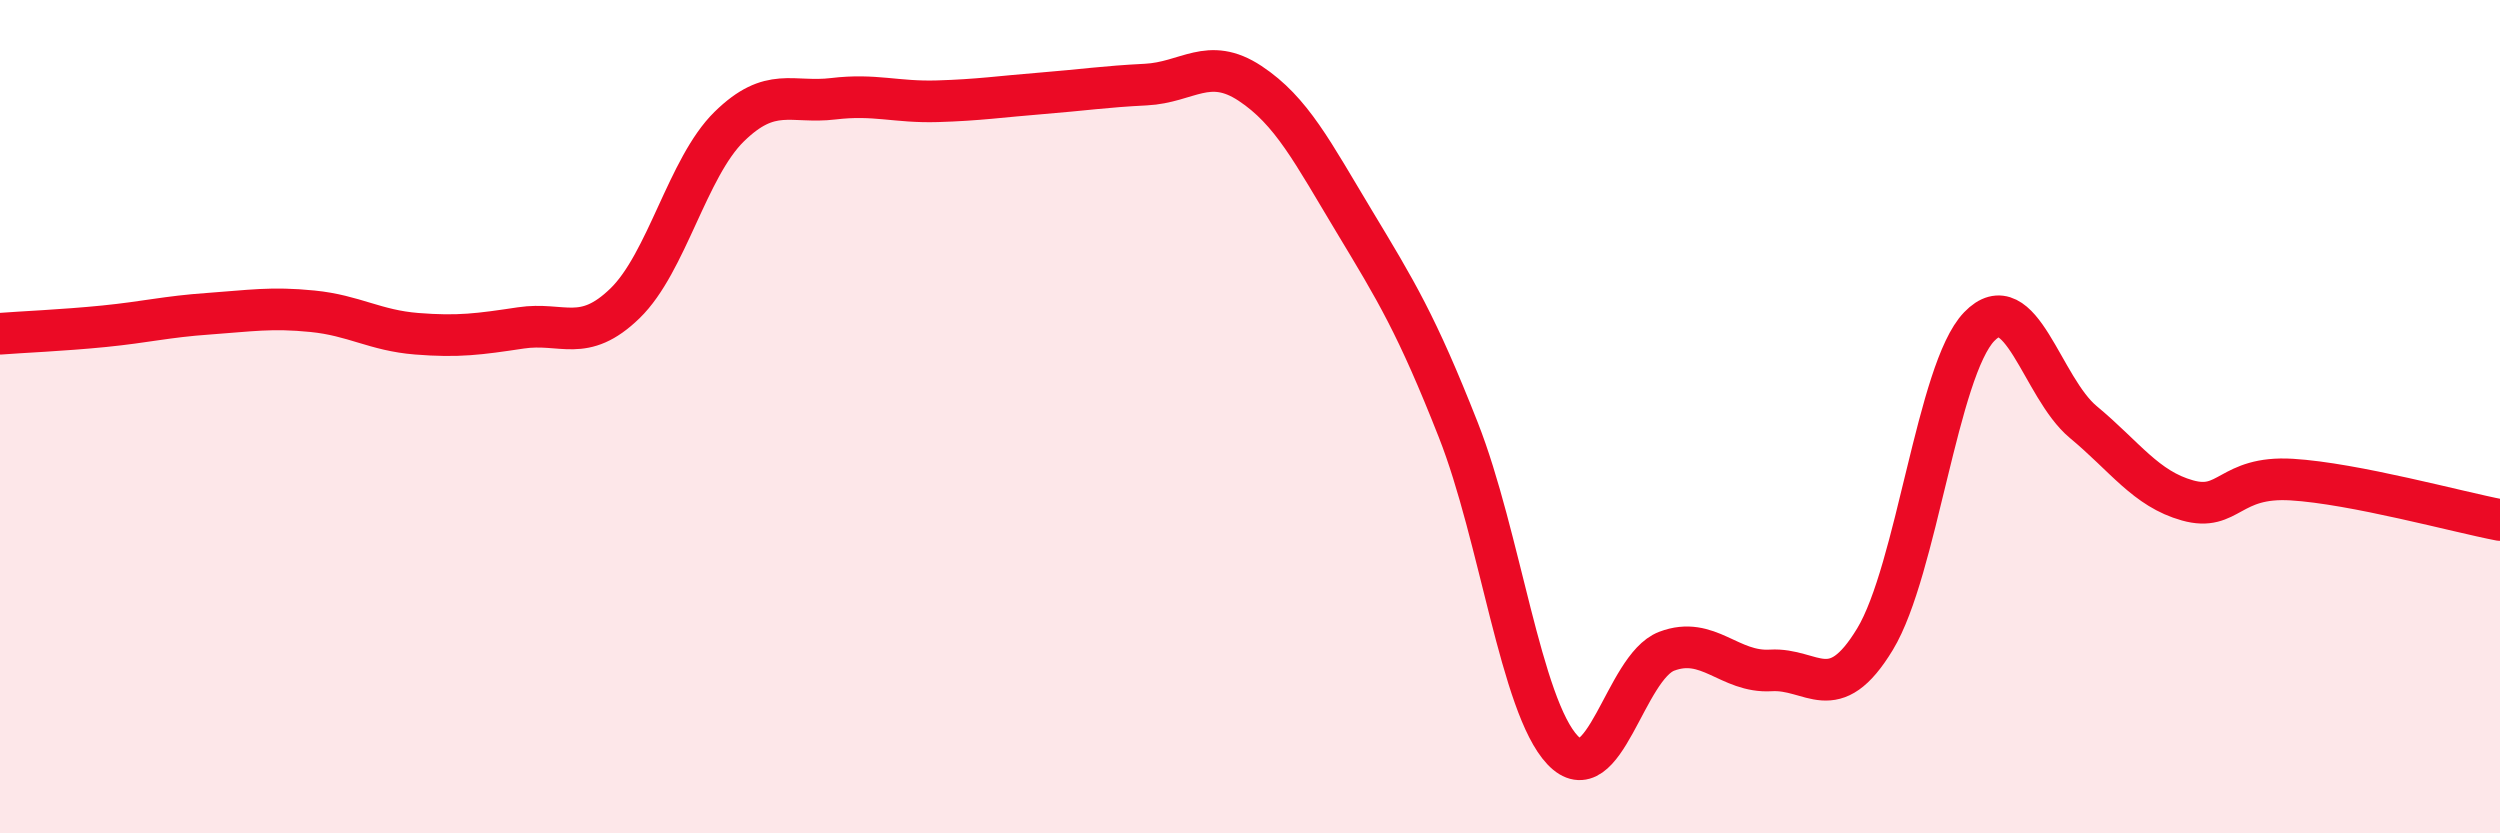
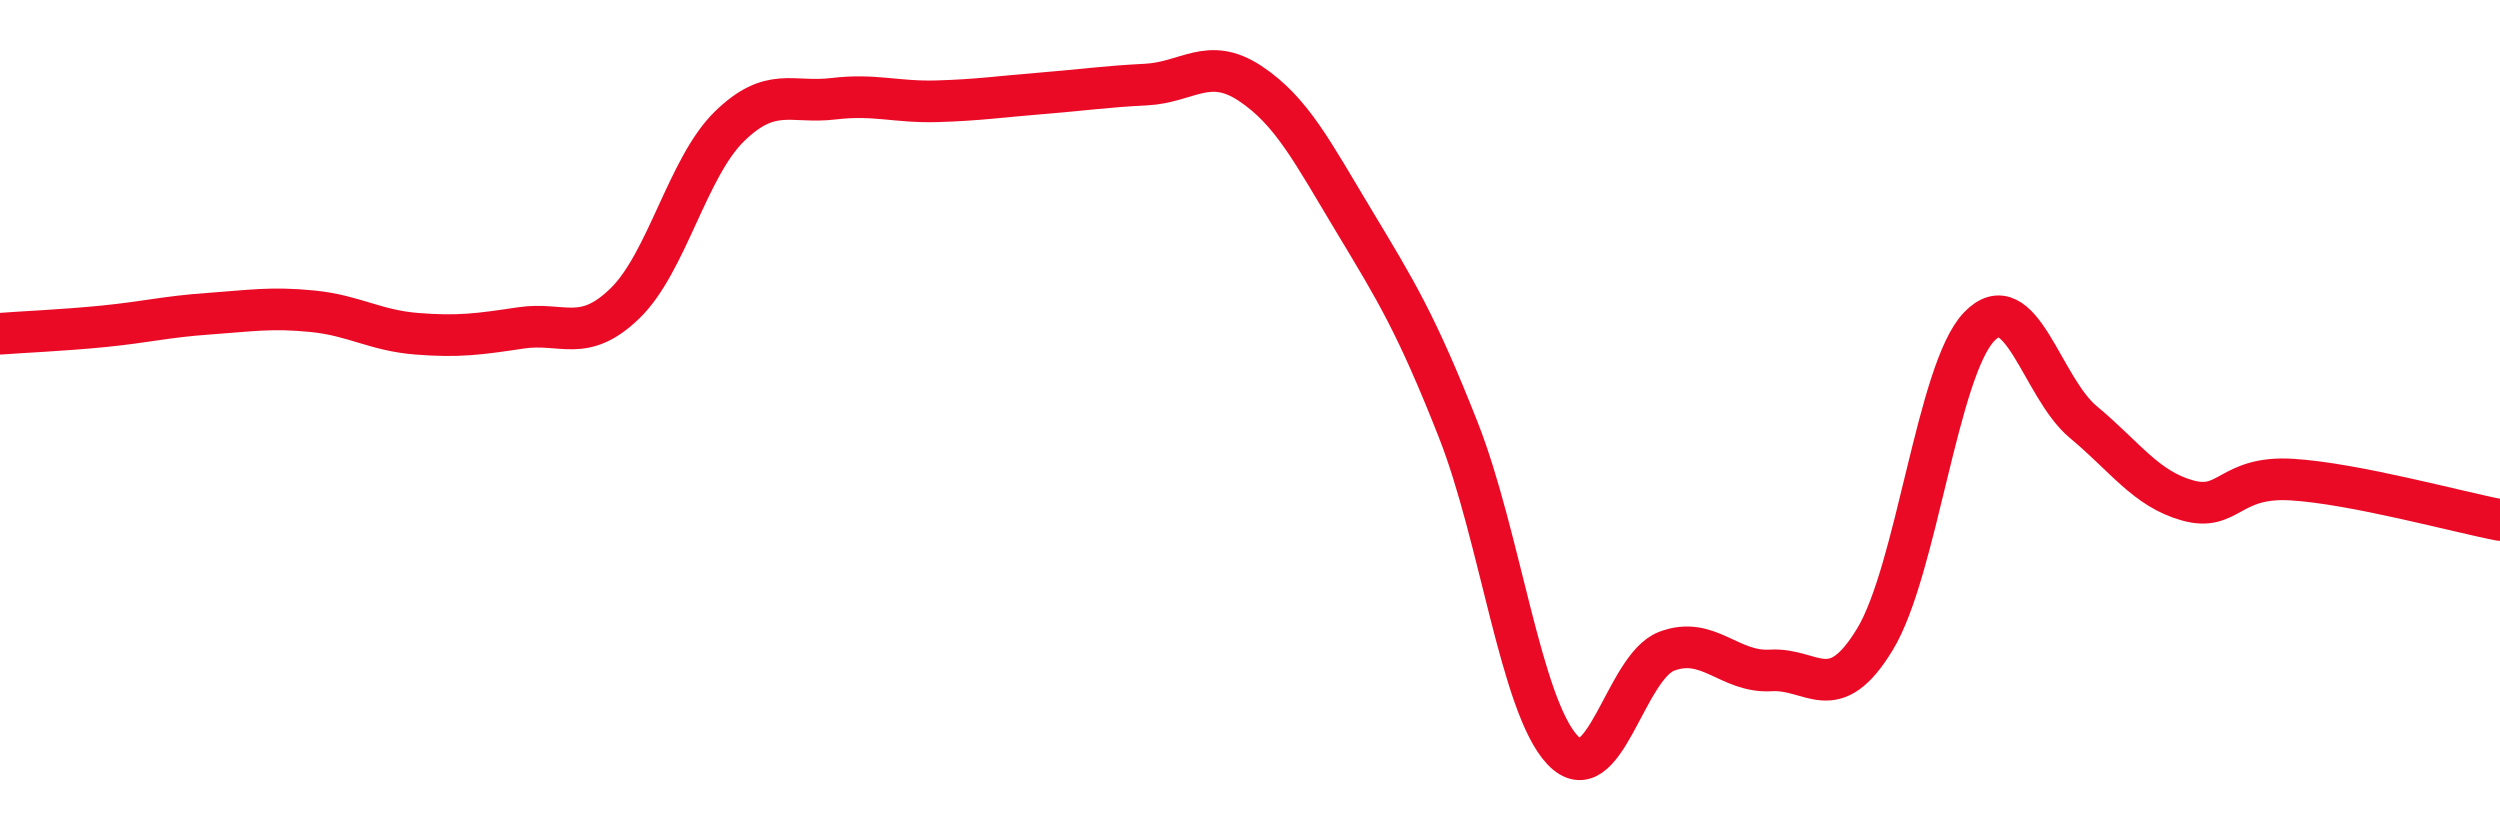
<svg xmlns="http://www.w3.org/2000/svg" width="60" height="20" viewBox="0 0 60 20">
-   <path d="M 0,8.01 C 0.5,7.97 1.5,7.93 2.5,7.83 C 3.5,7.73 4,7.6 5,7.53 C 6,7.46 6.5,7.37 7.5,7.47 C 8.5,7.57 9,7.93 10,8.01 C 11,8.09 11.5,8.02 12.5,7.87 C 13.5,7.72 14,8.25 15,7.28 C 16,6.31 16.5,4.02 17.5,3.04 C 18.5,2.06 19,2.49 20,2.37 C 21,2.25 21.5,2.46 22.5,2.43 C 23.5,2.4 24,2.32 25,2.24 C 26,2.16 26.5,2.08 27.5,2.03 C 28.5,1.98 29,1.34 30,2 C 31,2.66 31.5,3.65 32.5,5.31 C 33.5,6.97 34,7.78 35,10.32 C 36,12.86 36.5,16.94 37.5,18 C 38.5,19.06 39,16.01 40,15.63 C 41,15.25 41.5,16.15 42.5,16.09 C 43.5,16.03 44,16.99 45,15.34 C 46,13.69 46.5,8.88 47.5,7.84 C 48.5,6.8 49,9.3 50,10.13 C 51,10.96 51.5,11.73 52.5,12.01 C 53.5,12.29 53.5,11.42 55,11.51 C 56.5,11.6 59,12.29 60,12.48L60 20L0 20Z" fill="#EB0A25" opacity="0.1" stroke-linecap="round" stroke-linejoin="round" />
  <path d="M 0,8.01 C 0.5,7.97 1.5,7.93 2.5,7.83 C 3.5,7.73 4,7.6 5,7.53 C 6,7.46 6.5,7.37 7.5,7.47 C 8.5,7.57 9,7.93 10,8.01 C 11,8.09 11.5,8.02 12.5,7.87 C 13.5,7.72 14,8.25 15,7.28 C 16,6.31 16.5,4.02 17.5,3.04 C 18.5,2.06 19,2.49 20,2.37 C 21,2.25 21.5,2.46 22.5,2.43 C 23.5,2.4 24,2.32 25,2.24 C 26,2.16 26.5,2.08 27.5,2.03 C 28.5,1.98 29,1.34 30,2 C 31,2.66 31.5,3.65 32.5,5.31 C 33.5,6.97 34,7.78 35,10.32 C 36,12.86 36.5,16.94 37.5,18 C 38.5,19.06 39,16.01 40,15.63 C 41,15.25 41.5,16.15 42.5,16.09 C 43.5,16.03 44,16.99 45,15.34 C 46,13.69 46.5,8.88 47.5,7.84 C 48.5,6.8 49,9.3 50,10.13 C 51,10.96 51.5,11.73 52.5,12.01 C 53.5,12.29 53.5,11.42 55,11.51 C 56.5,11.6 59,12.29 60,12.48" stroke="#EB0A25" stroke-width="1" fill="none" stroke-linecap="round" stroke-linejoin="round" />
</svg>